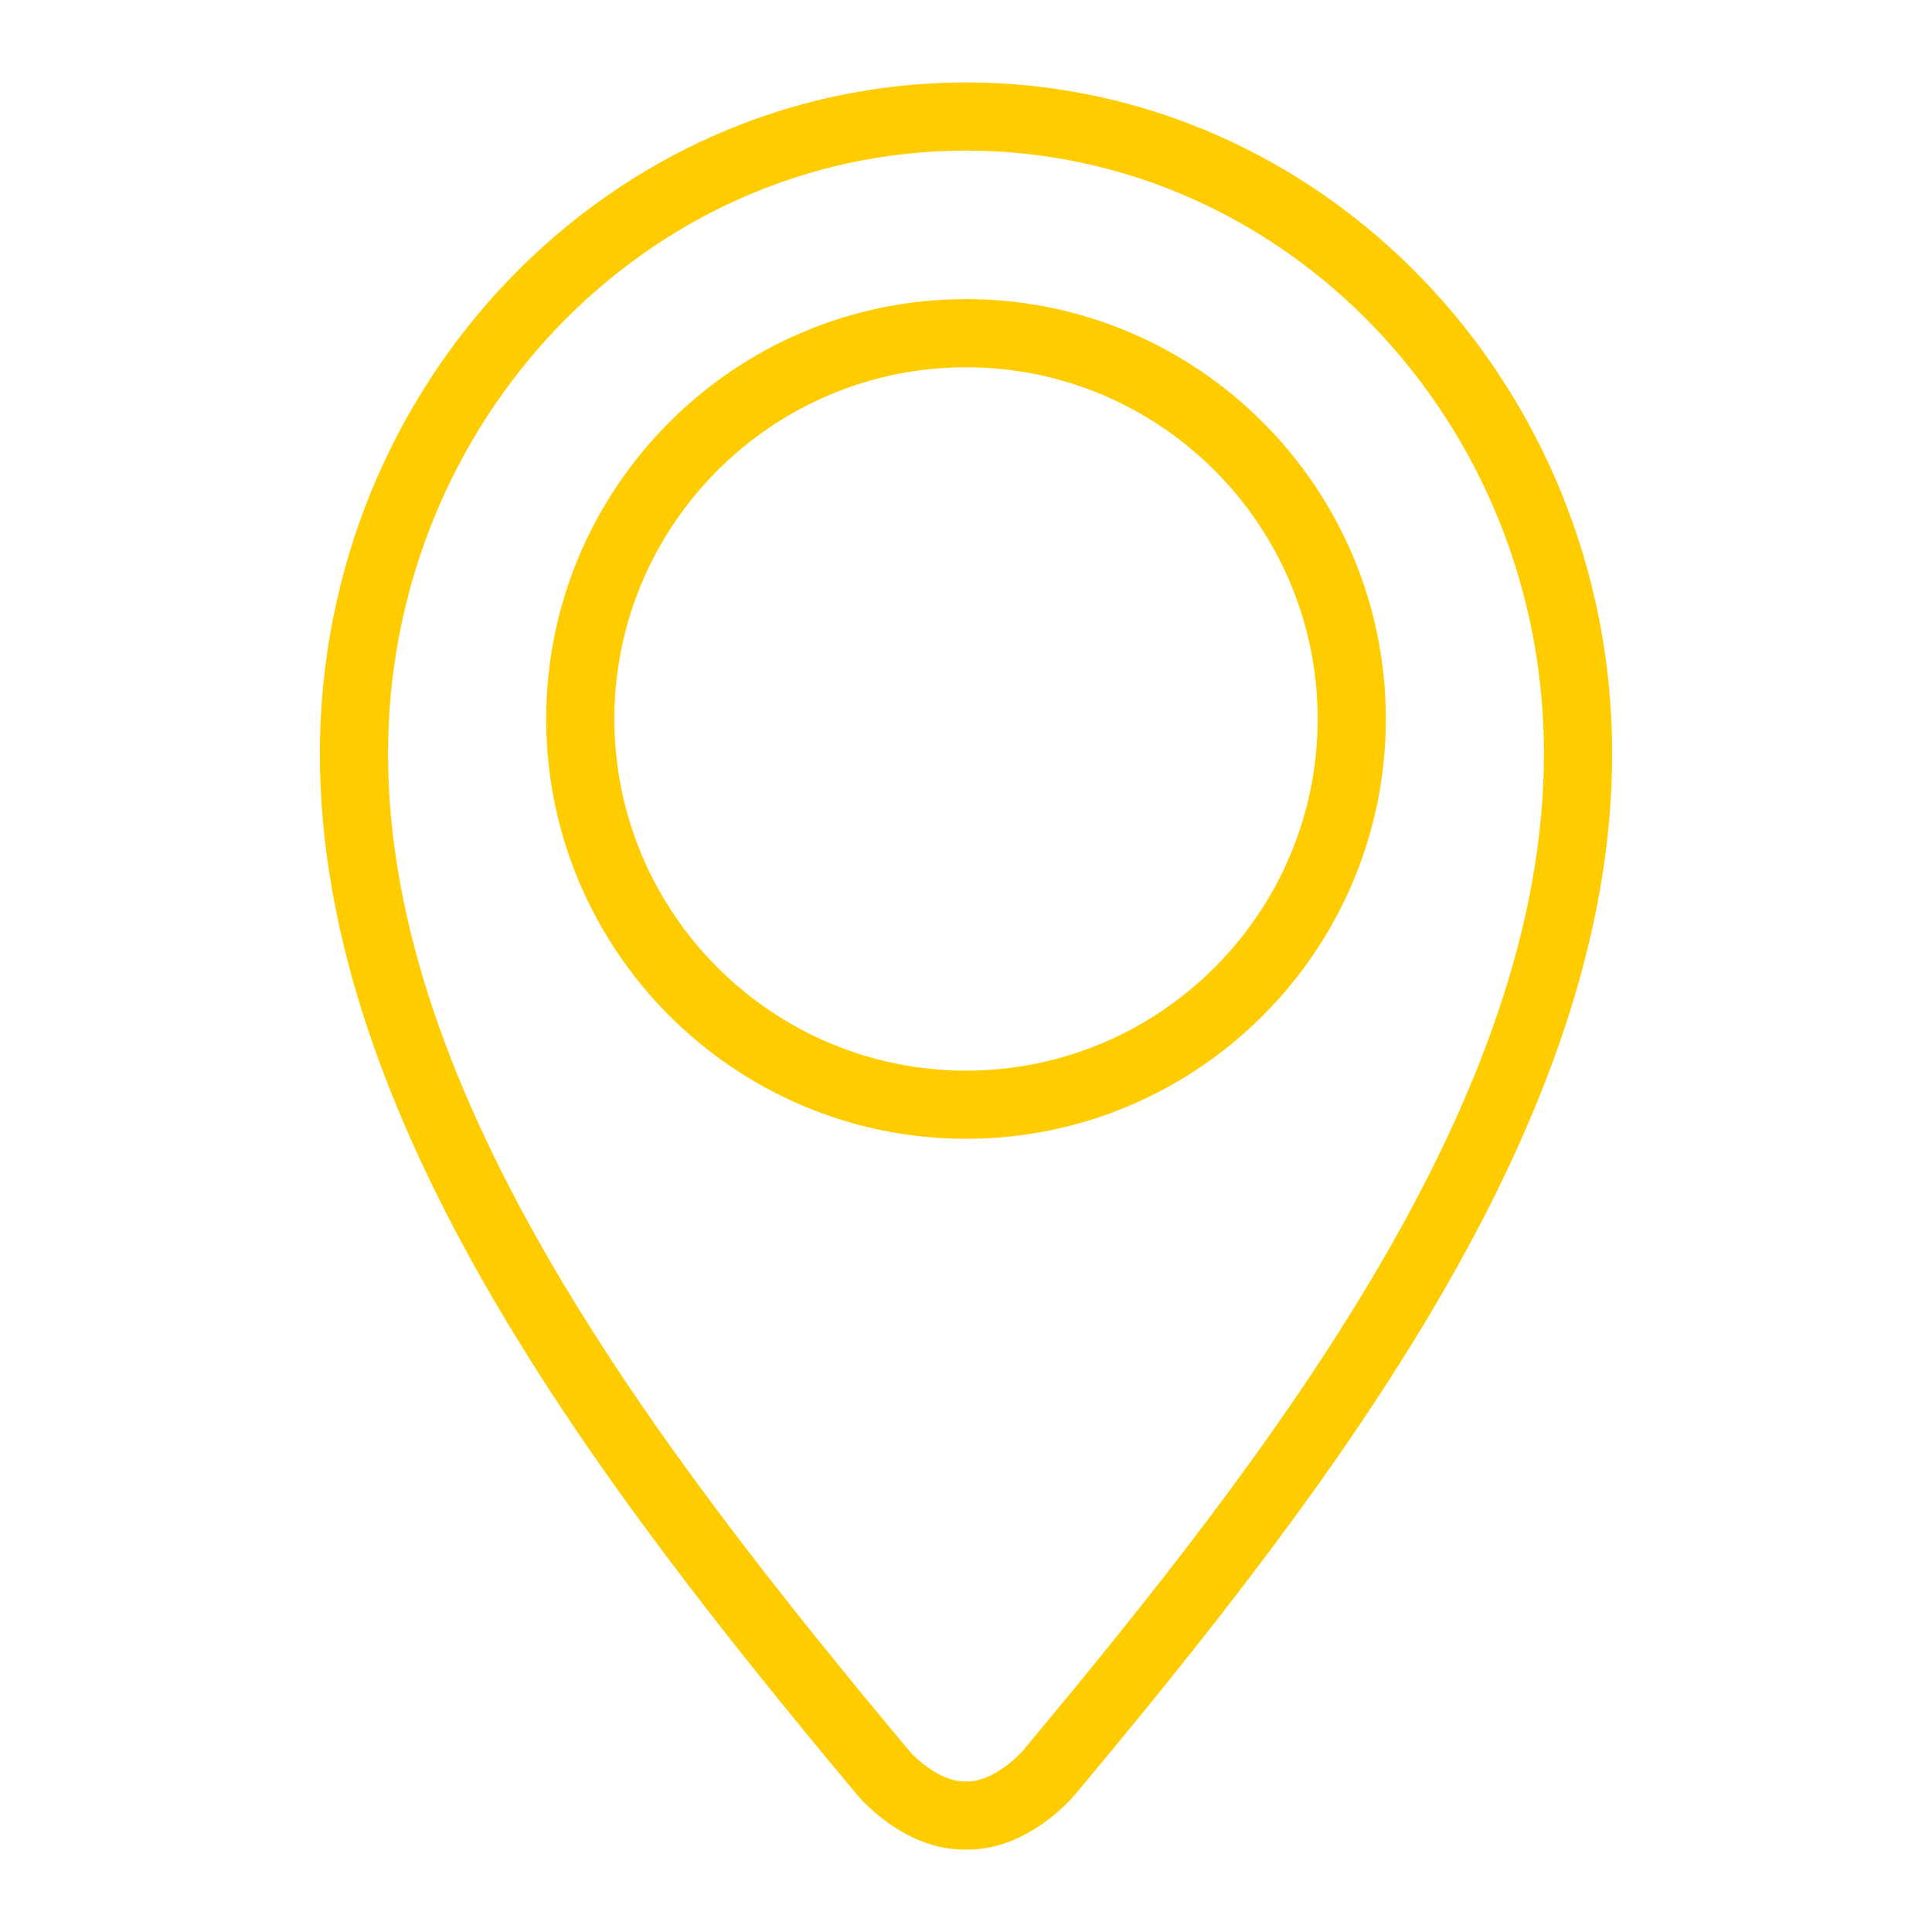
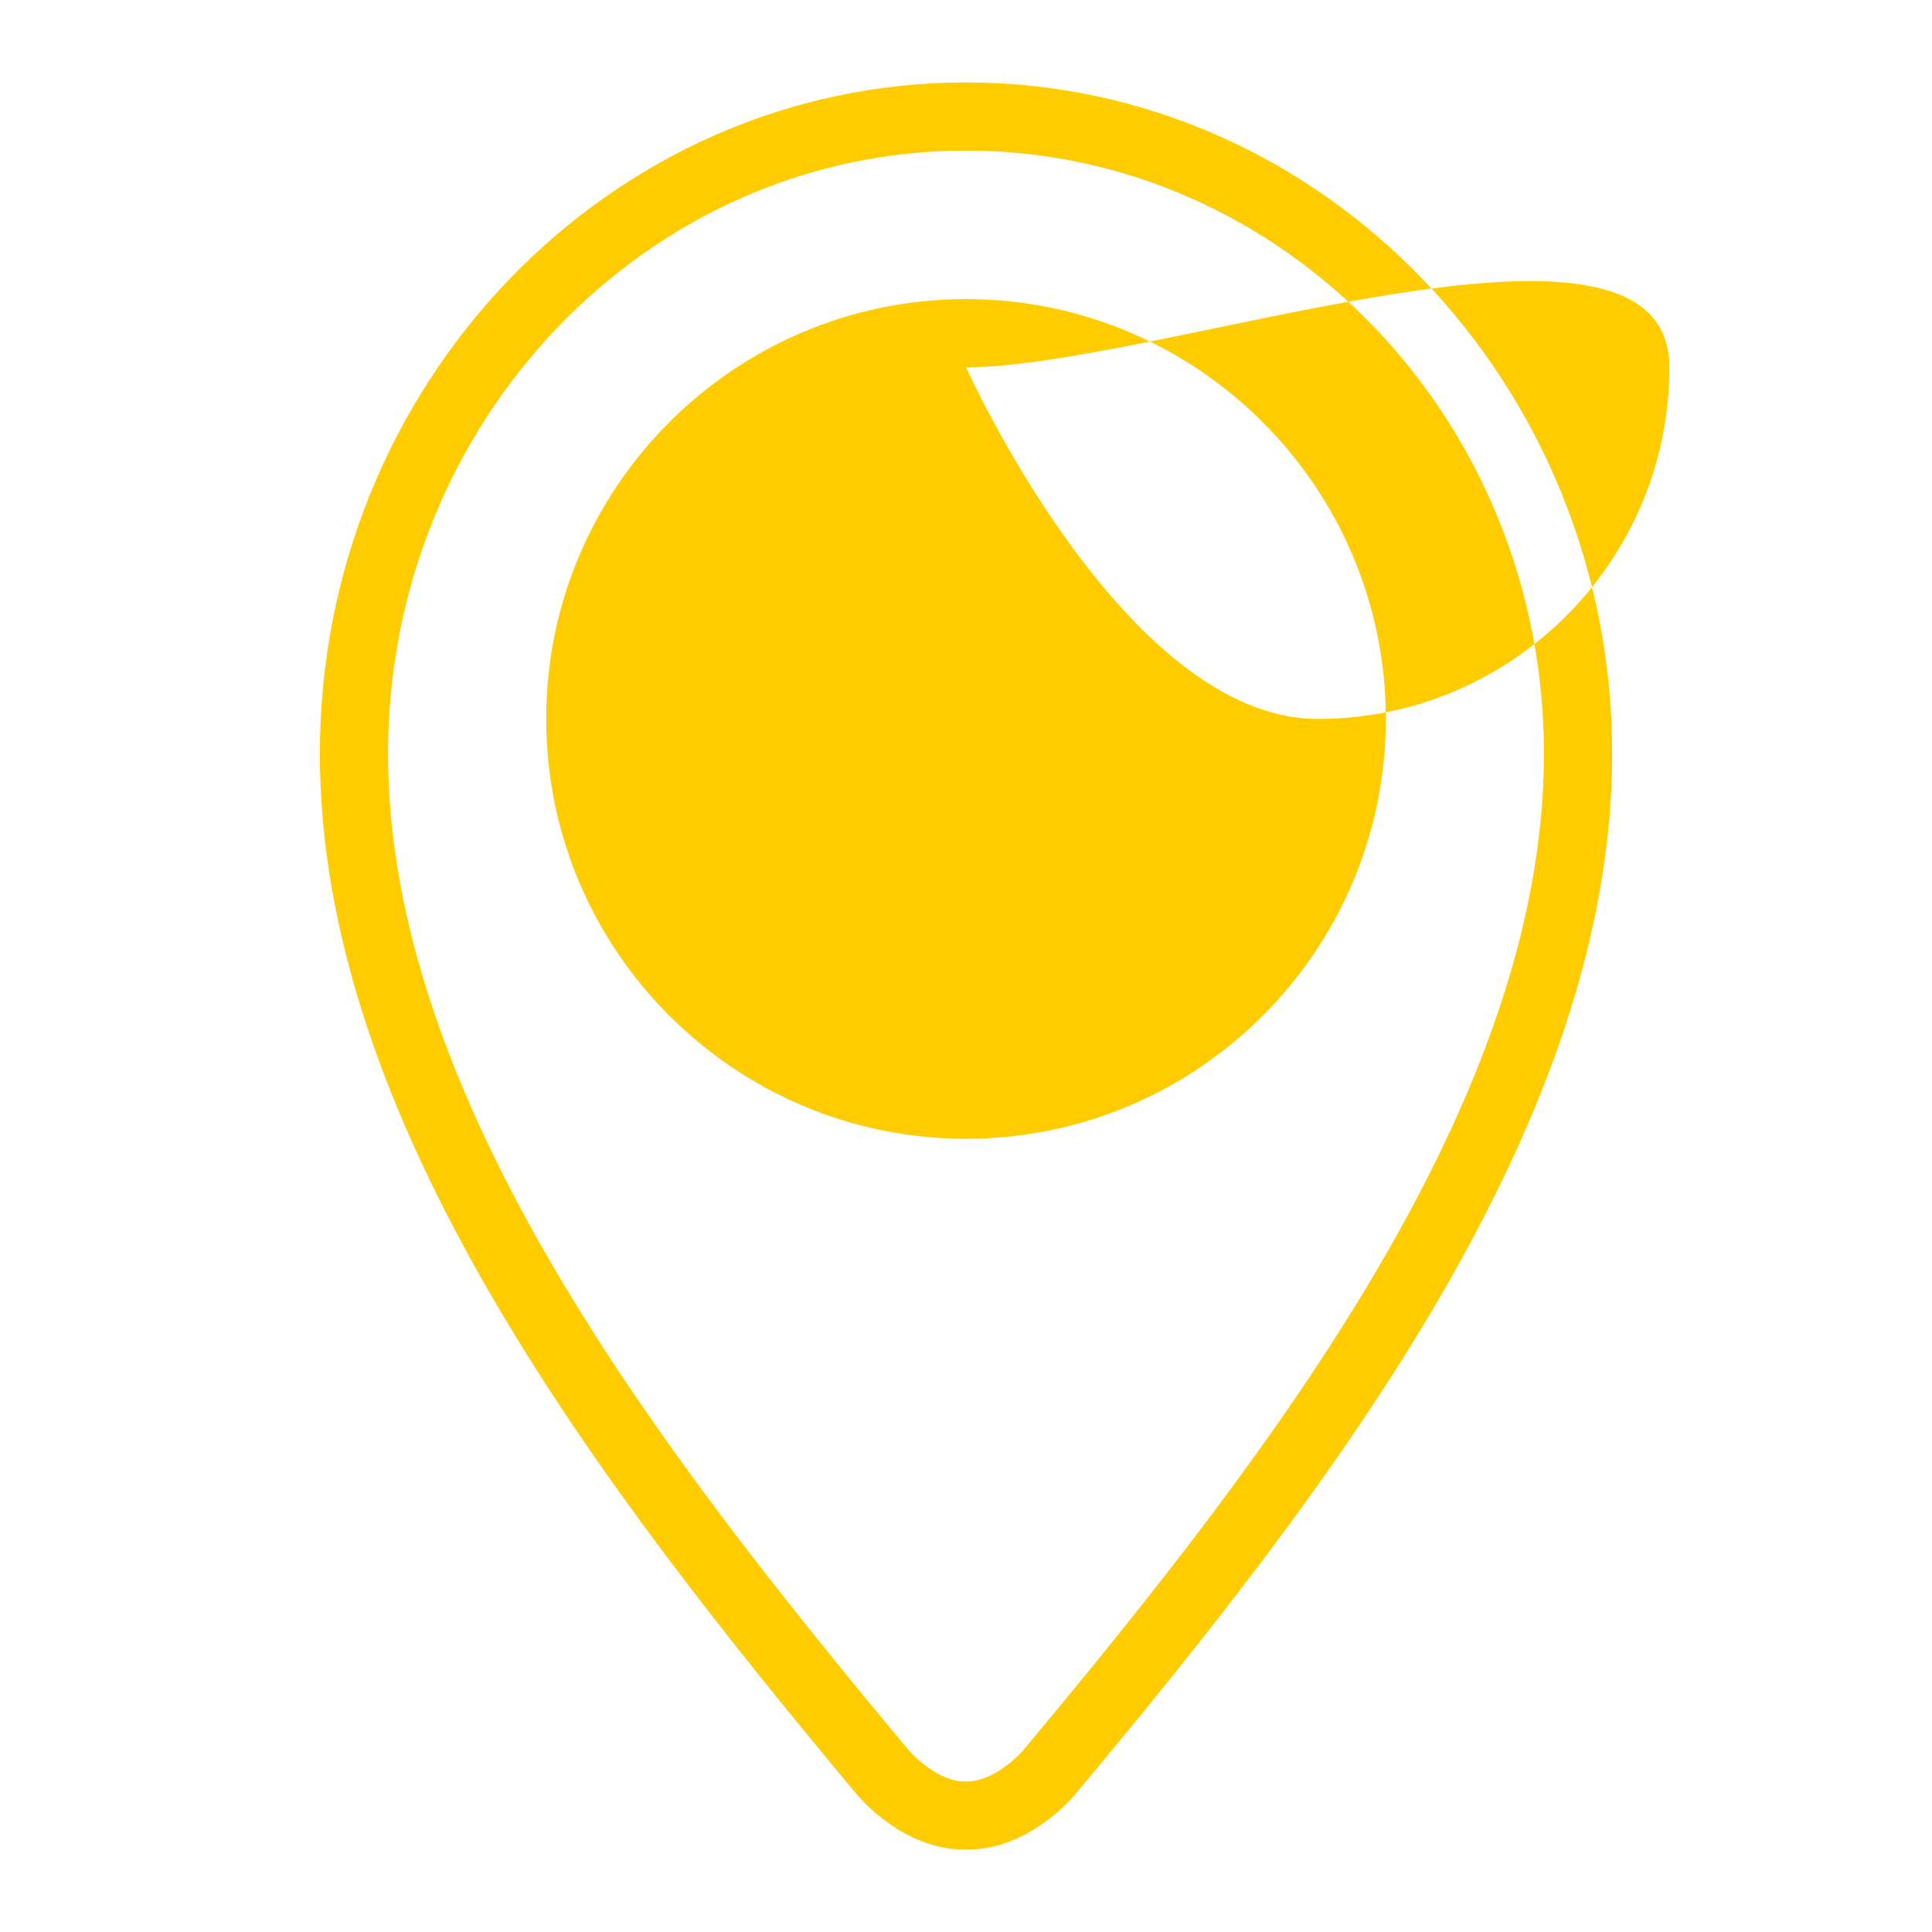
<svg xmlns="http://www.w3.org/2000/svg" version="1.1" x="0px" y="0px" width="56.69px" height="56.69px" viewBox="0 0 56.69 56.69" enable-background="new 0 0 56.69 56.69" xml:space="preserve">
  <style type="text/css">
	.st0{fill-rule:evenodd;clip-rule:evenodd;fill:#ffcc00;}
</style>
-   <path class="st0" d="M28.402,54.271h-0.115c-1.739,0-3.002-1.446-3.14-1.611C17.521,43.526,9.386,32.882,9.386,22.115  c0-10.86,8.504-19.696,18.958-19.696c10.455,0,18.961,8.835,18.961,19.696c0,10.776-8.136,21.417-15.762,30.544  c0-0.001,0-0.001,0-0.001S30.236,54.271,28.402,54.271z M28.344,4.419c-9.351,0-16.958,7.938-16.958,17.696  c0,10.098,7.895,20.399,15.295,29.262c0.21,0.244,0.921,0.895,1.606,0.895h0.115c0.682,0,1.406-0.663,1.606-0.896  c7.4-8.857,15.296-19.155,15.296-29.261C45.305,12.357,37.696,4.419,28.344,4.419z M28.347,33.415  c-6.793,0-12.32-5.526-12.32-12.319s5.527-12.319,12.32-12.319c6.792,0,12.317,5.526,12.317,12.319S35.139,33.415,28.347,33.415z   M28.347,10.777c-5.69,0-10.32,4.629-10.32,10.319s4.63,10.319,10.32,10.319c5.689,0,10.317-4.629,10.317-10.319  S34.036,10.777,28.347,10.777z" />
+   <path class="st0" d="M28.402,54.271h-0.115c-1.739,0-3.002-1.446-3.14-1.611C17.521,43.526,9.386,32.882,9.386,22.115  c0-10.86,8.504-19.696,18.958-19.696c10.455,0,18.961,8.835,18.961,19.696c0,10.776-8.136,21.417-15.762,30.544  c0-0.001,0-0.001,0-0.001S30.236,54.271,28.402,54.271z M28.344,4.419c-9.351,0-16.958,7.938-16.958,17.696  c0,10.098,7.895,20.399,15.295,29.262c0.21,0.244,0.921,0.895,1.606,0.895h0.115c0.682,0,1.406-0.663,1.606-0.896  c7.4-8.857,15.296-19.155,15.296-29.261C45.305,12.357,37.696,4.419,28.344,4.419z M28.347,33.415  c-6.793,0-12.32-5.526-12.32-12.319s5.527-12.319,12.32-12.319c6.792,0,12.317,5.526,12.317,12.319S35.139,33.415,28.347,33.415z   M28.347,10.777s4.63,10.319,10.32,10.319c5.689,0,10.317-4.629,10.317-10.319  S34.036,10.777,28.347,10.777z" />
</svg>